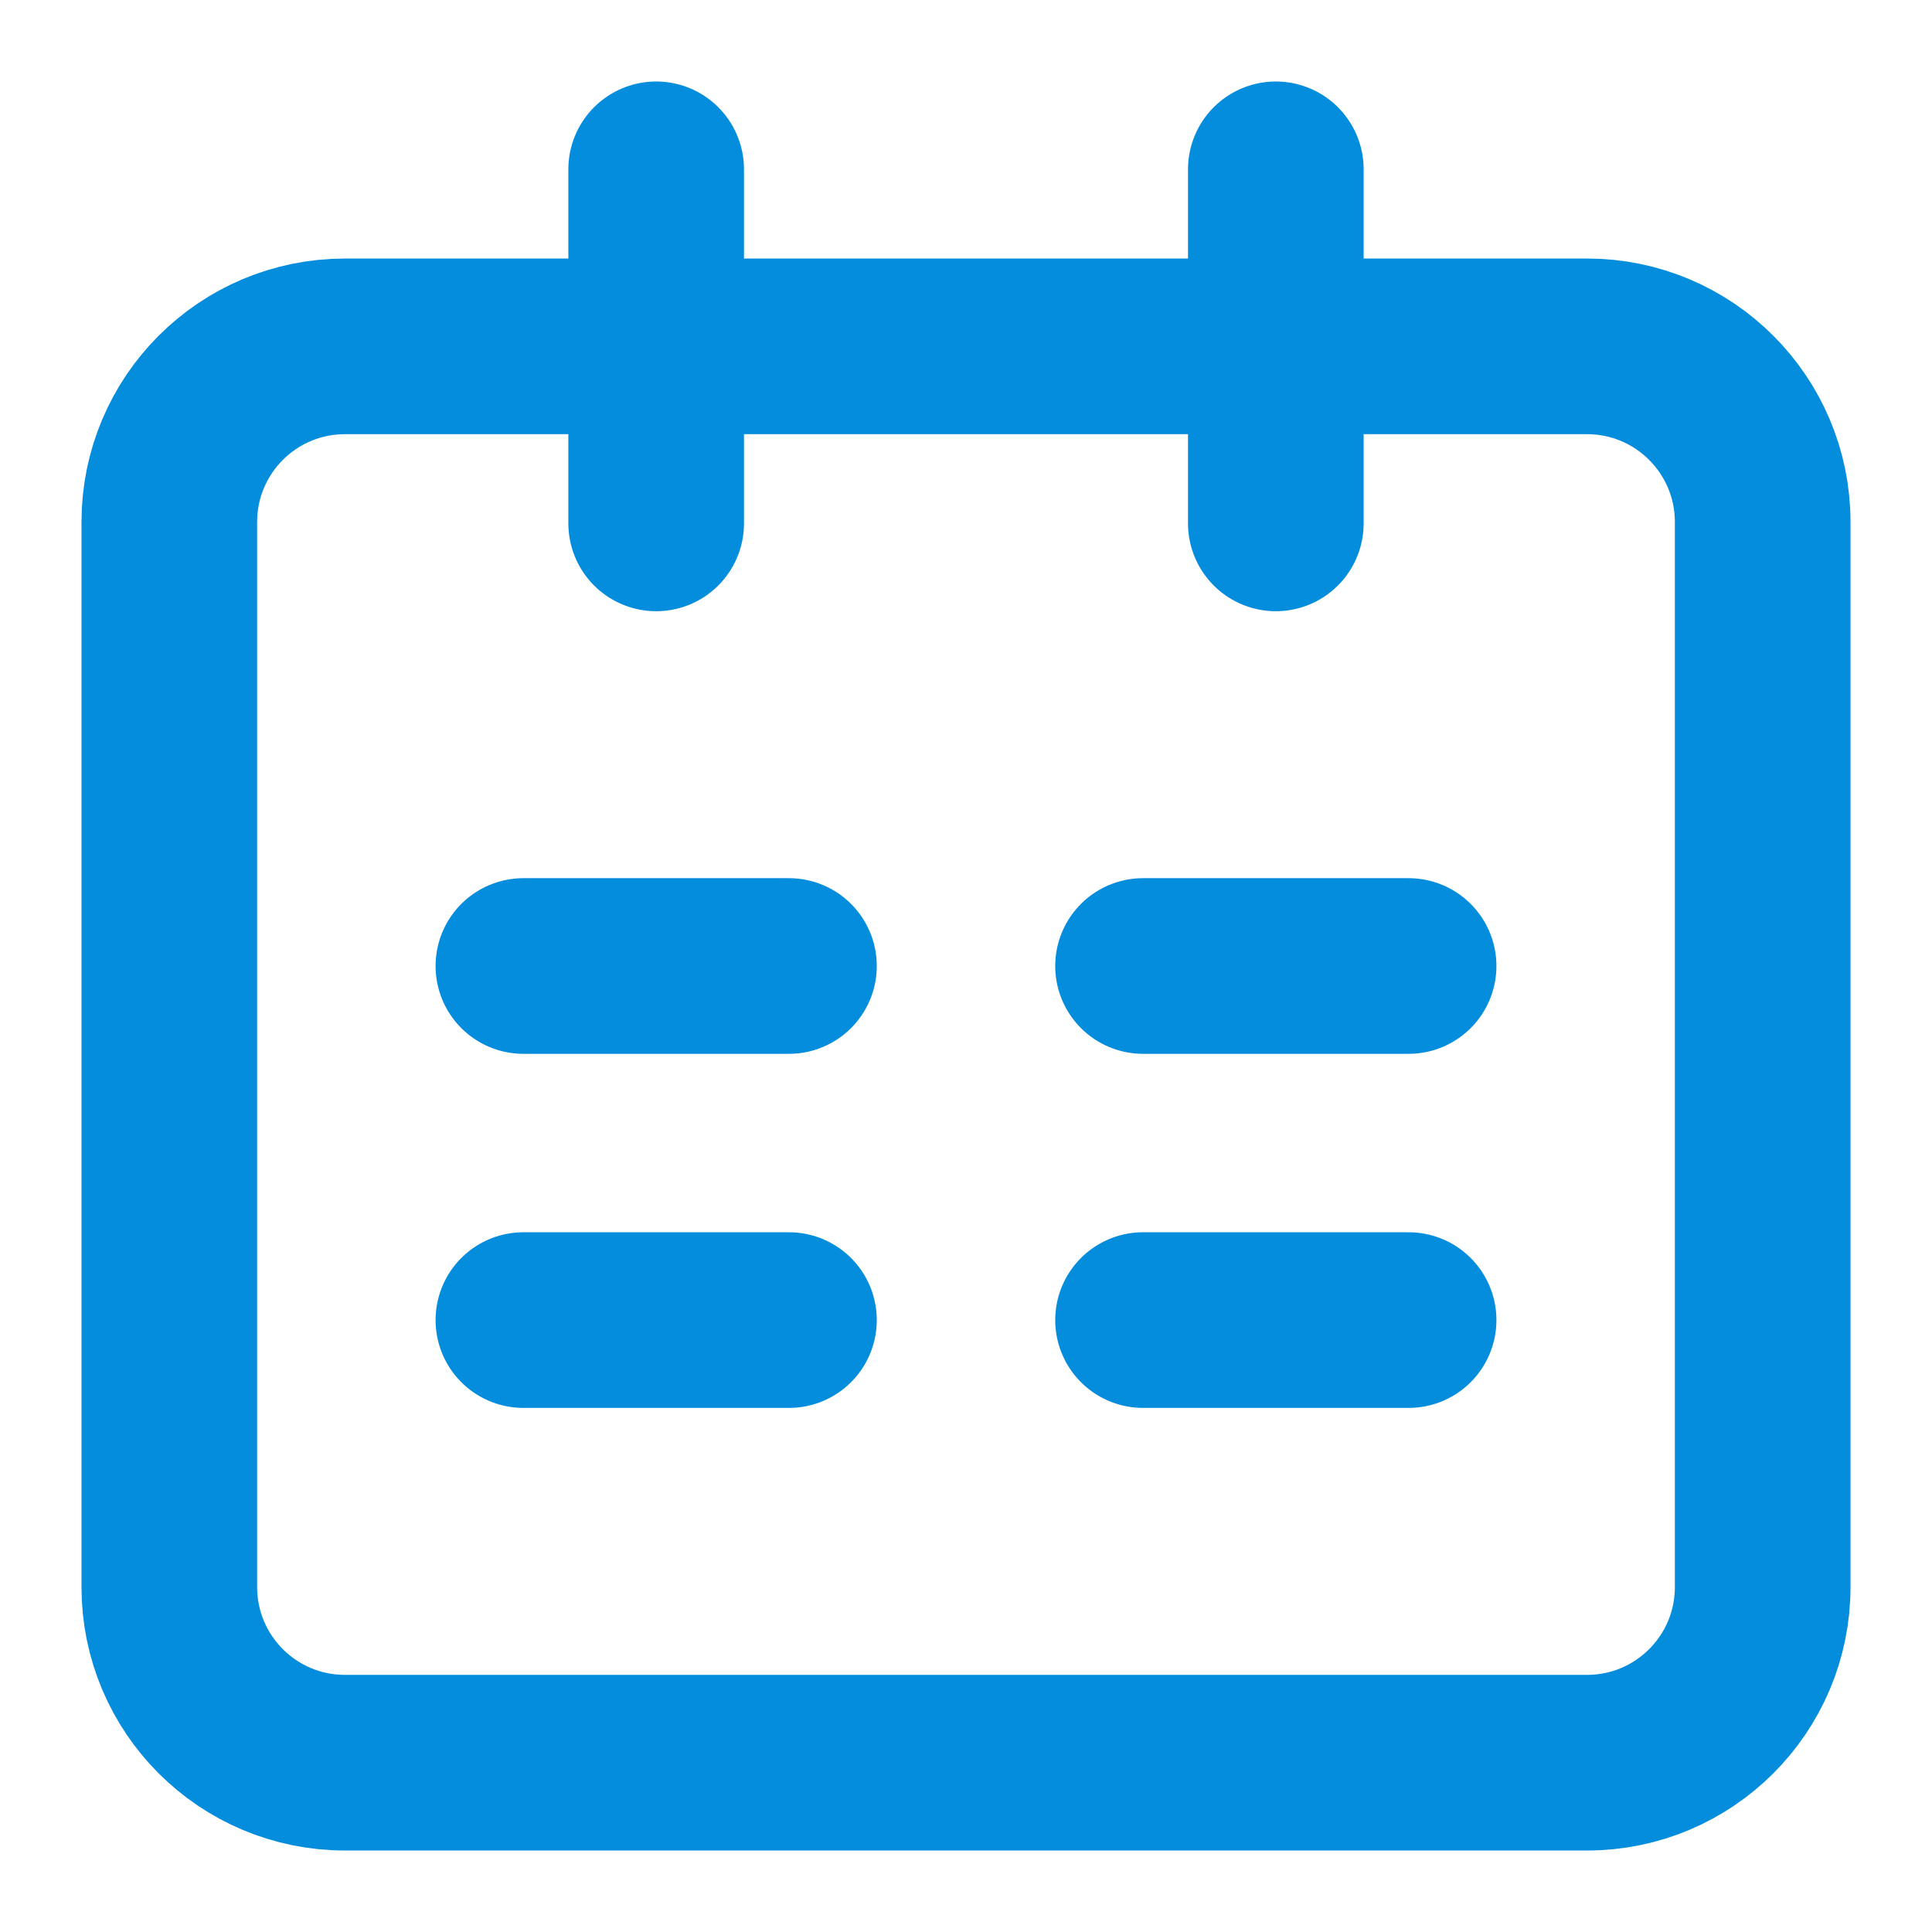
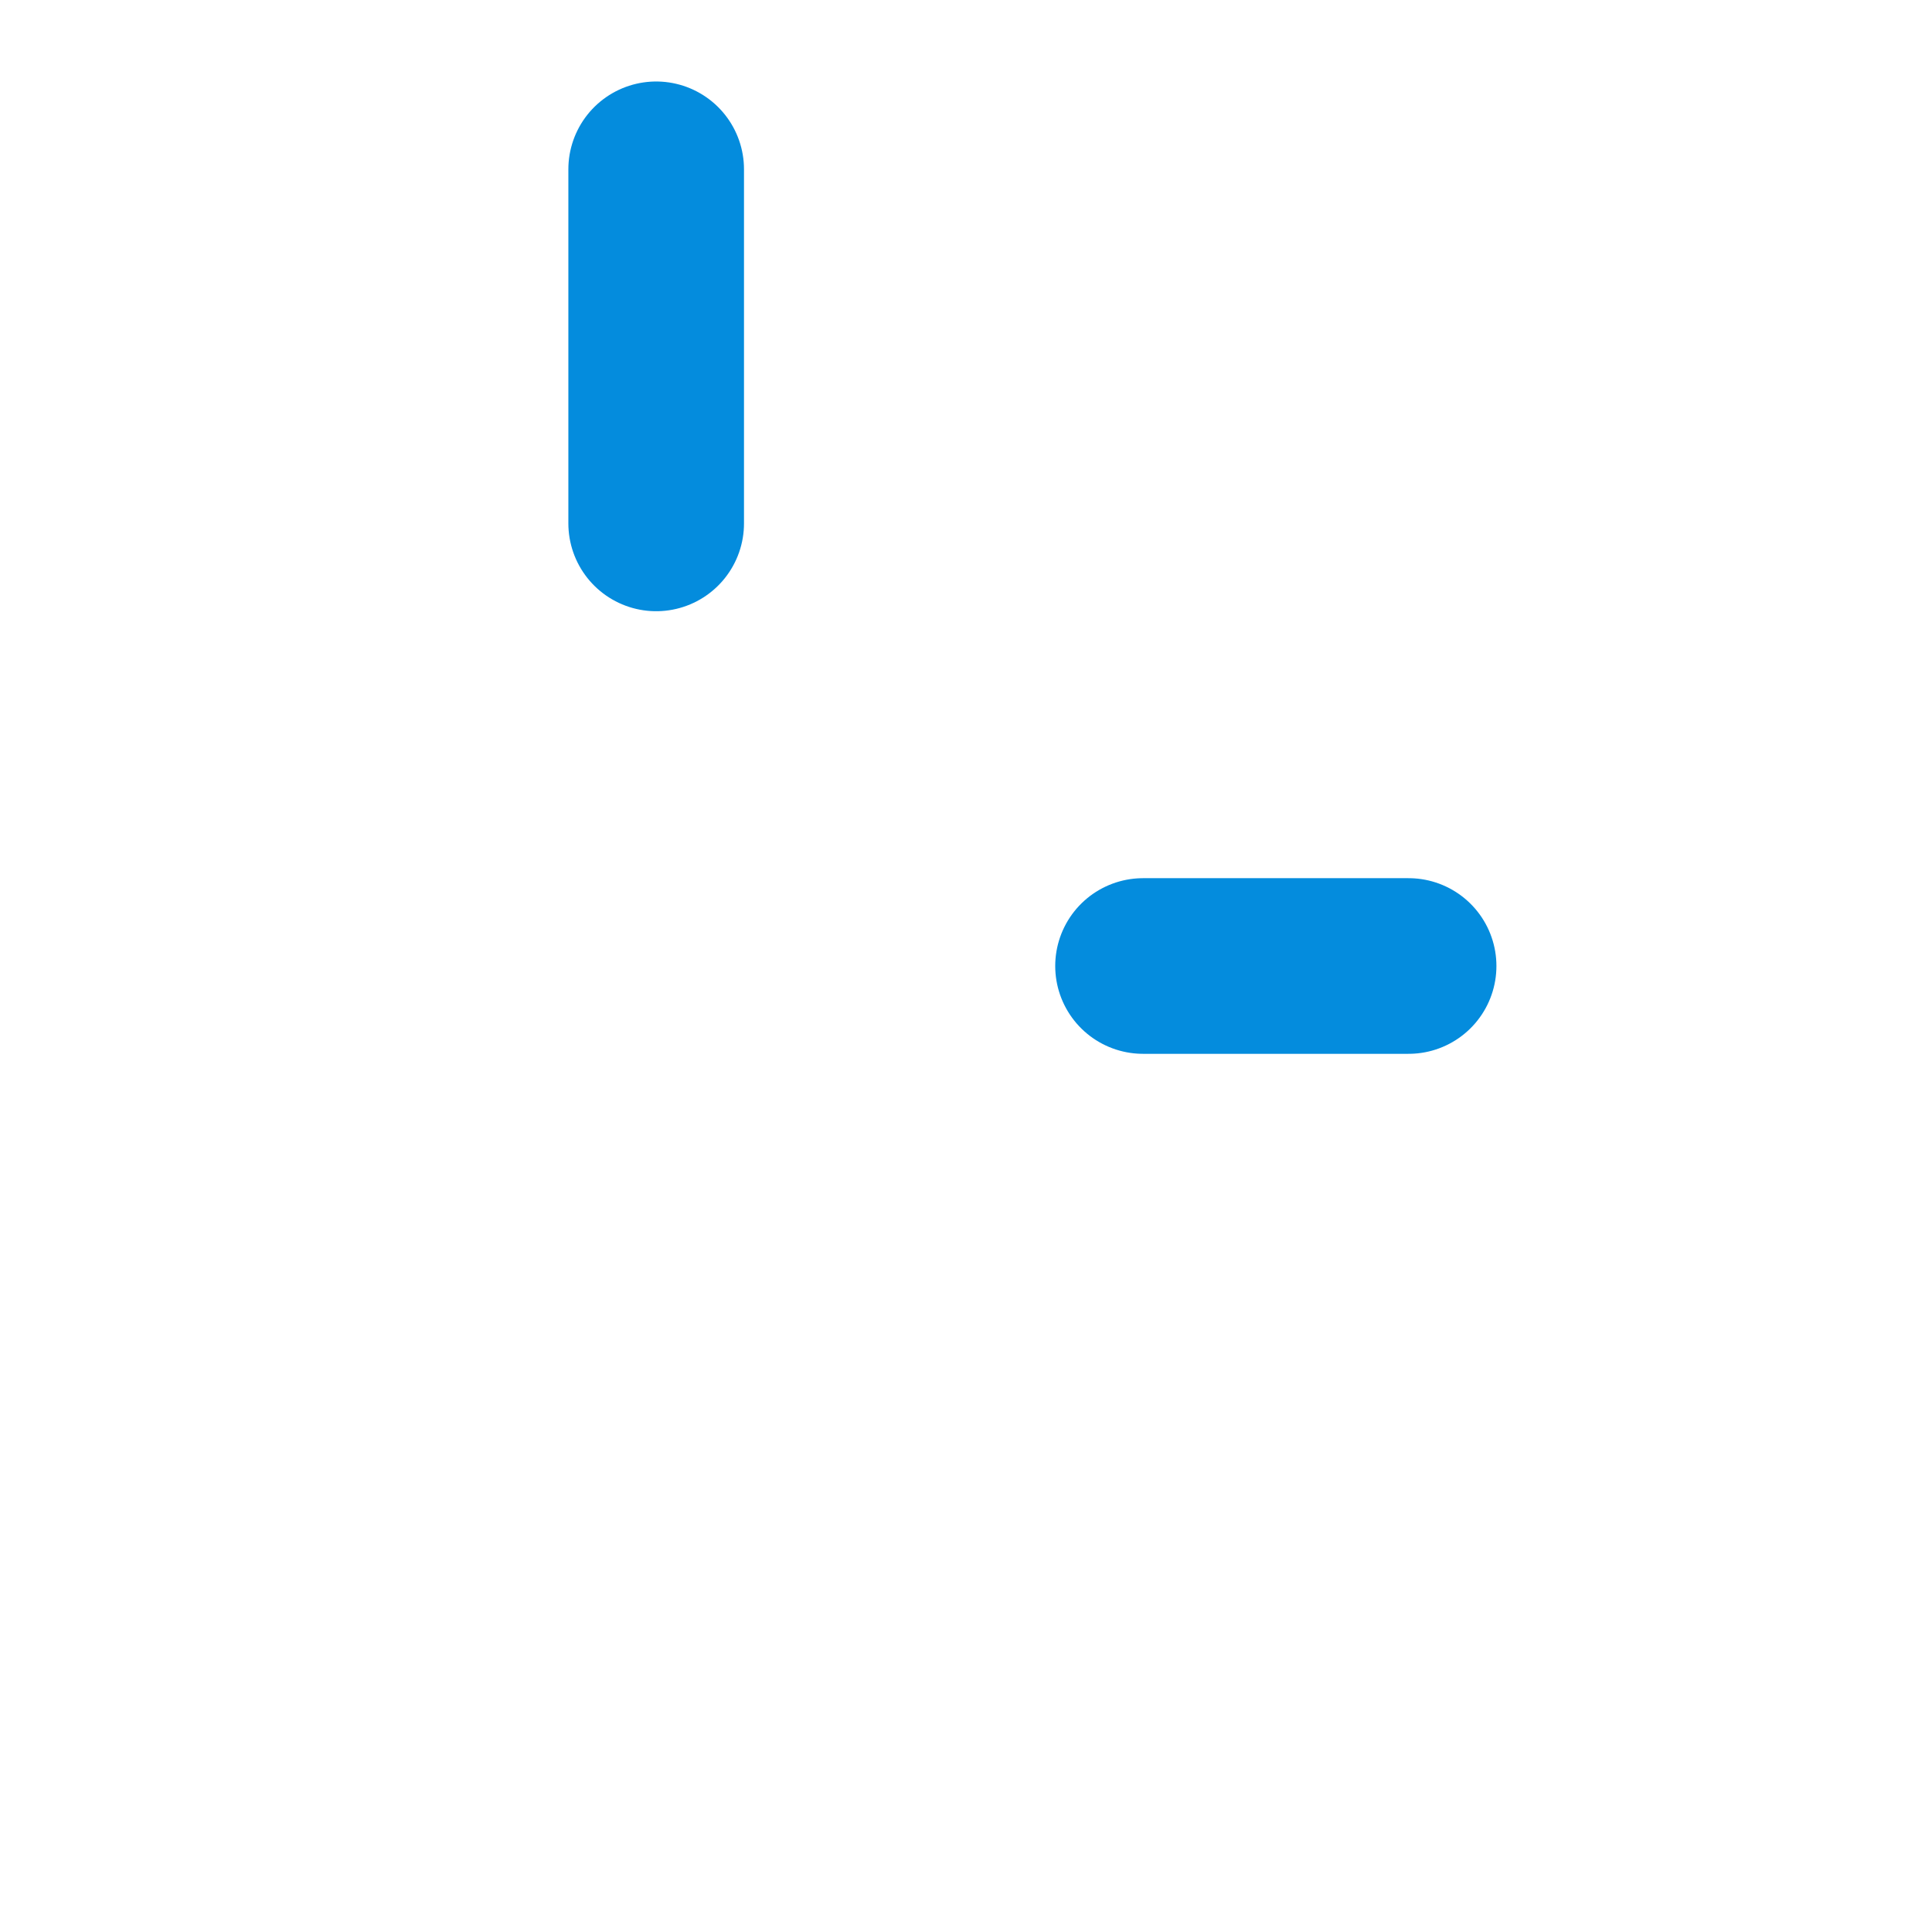
<svg xmlns="http://www.w3.org/2000/svg" width="22" height="22" viewBox="0 0 22 22" fill="none">
-   <path d="M1.928 5.944C1.928 4.84 2.823 3.944 3.928 3.944H18.072C19.176 3.944 20.072 4.84 20.072 5.944V18.072C20.072 19.177 19.176 20.072 18.072 20.072H3.928C2.823 20.072 1.928 19.177 1.928 18.072V5.944Z" stroke="#048CDD" stroke-width="2" stroke-linecap="round" stroke-linejoin="round" />
  <path d="M7.472 1.928L7.472 5.96" stroke="#048CDD" stroke-width="2" stroke-linecap="round" />
-   <path d="M8.984 11L5.96 11" stroke="#048CDD" stroke-width="2" stroke-linecap="round" />
  <path d="M16.04 11L13.016 11" stroke="#048CDD" stroke-width="2" stroke-linecap="round" />
-   <path d="M8.984 15.032L5.96 15.032" stroke="#048CDD" stroke-width="2" stroke-linecap="round" />
-   <path d="M16.04 15.032L13.016 15.032" stroke="#048CDD" stroke-width="2" stroke-linecap="round" />
-   <path d="M14.528 1.928L14.528 5.96" stroke="#048CDD" stroke-width="2" stroke-linecap="round" />
</svg>